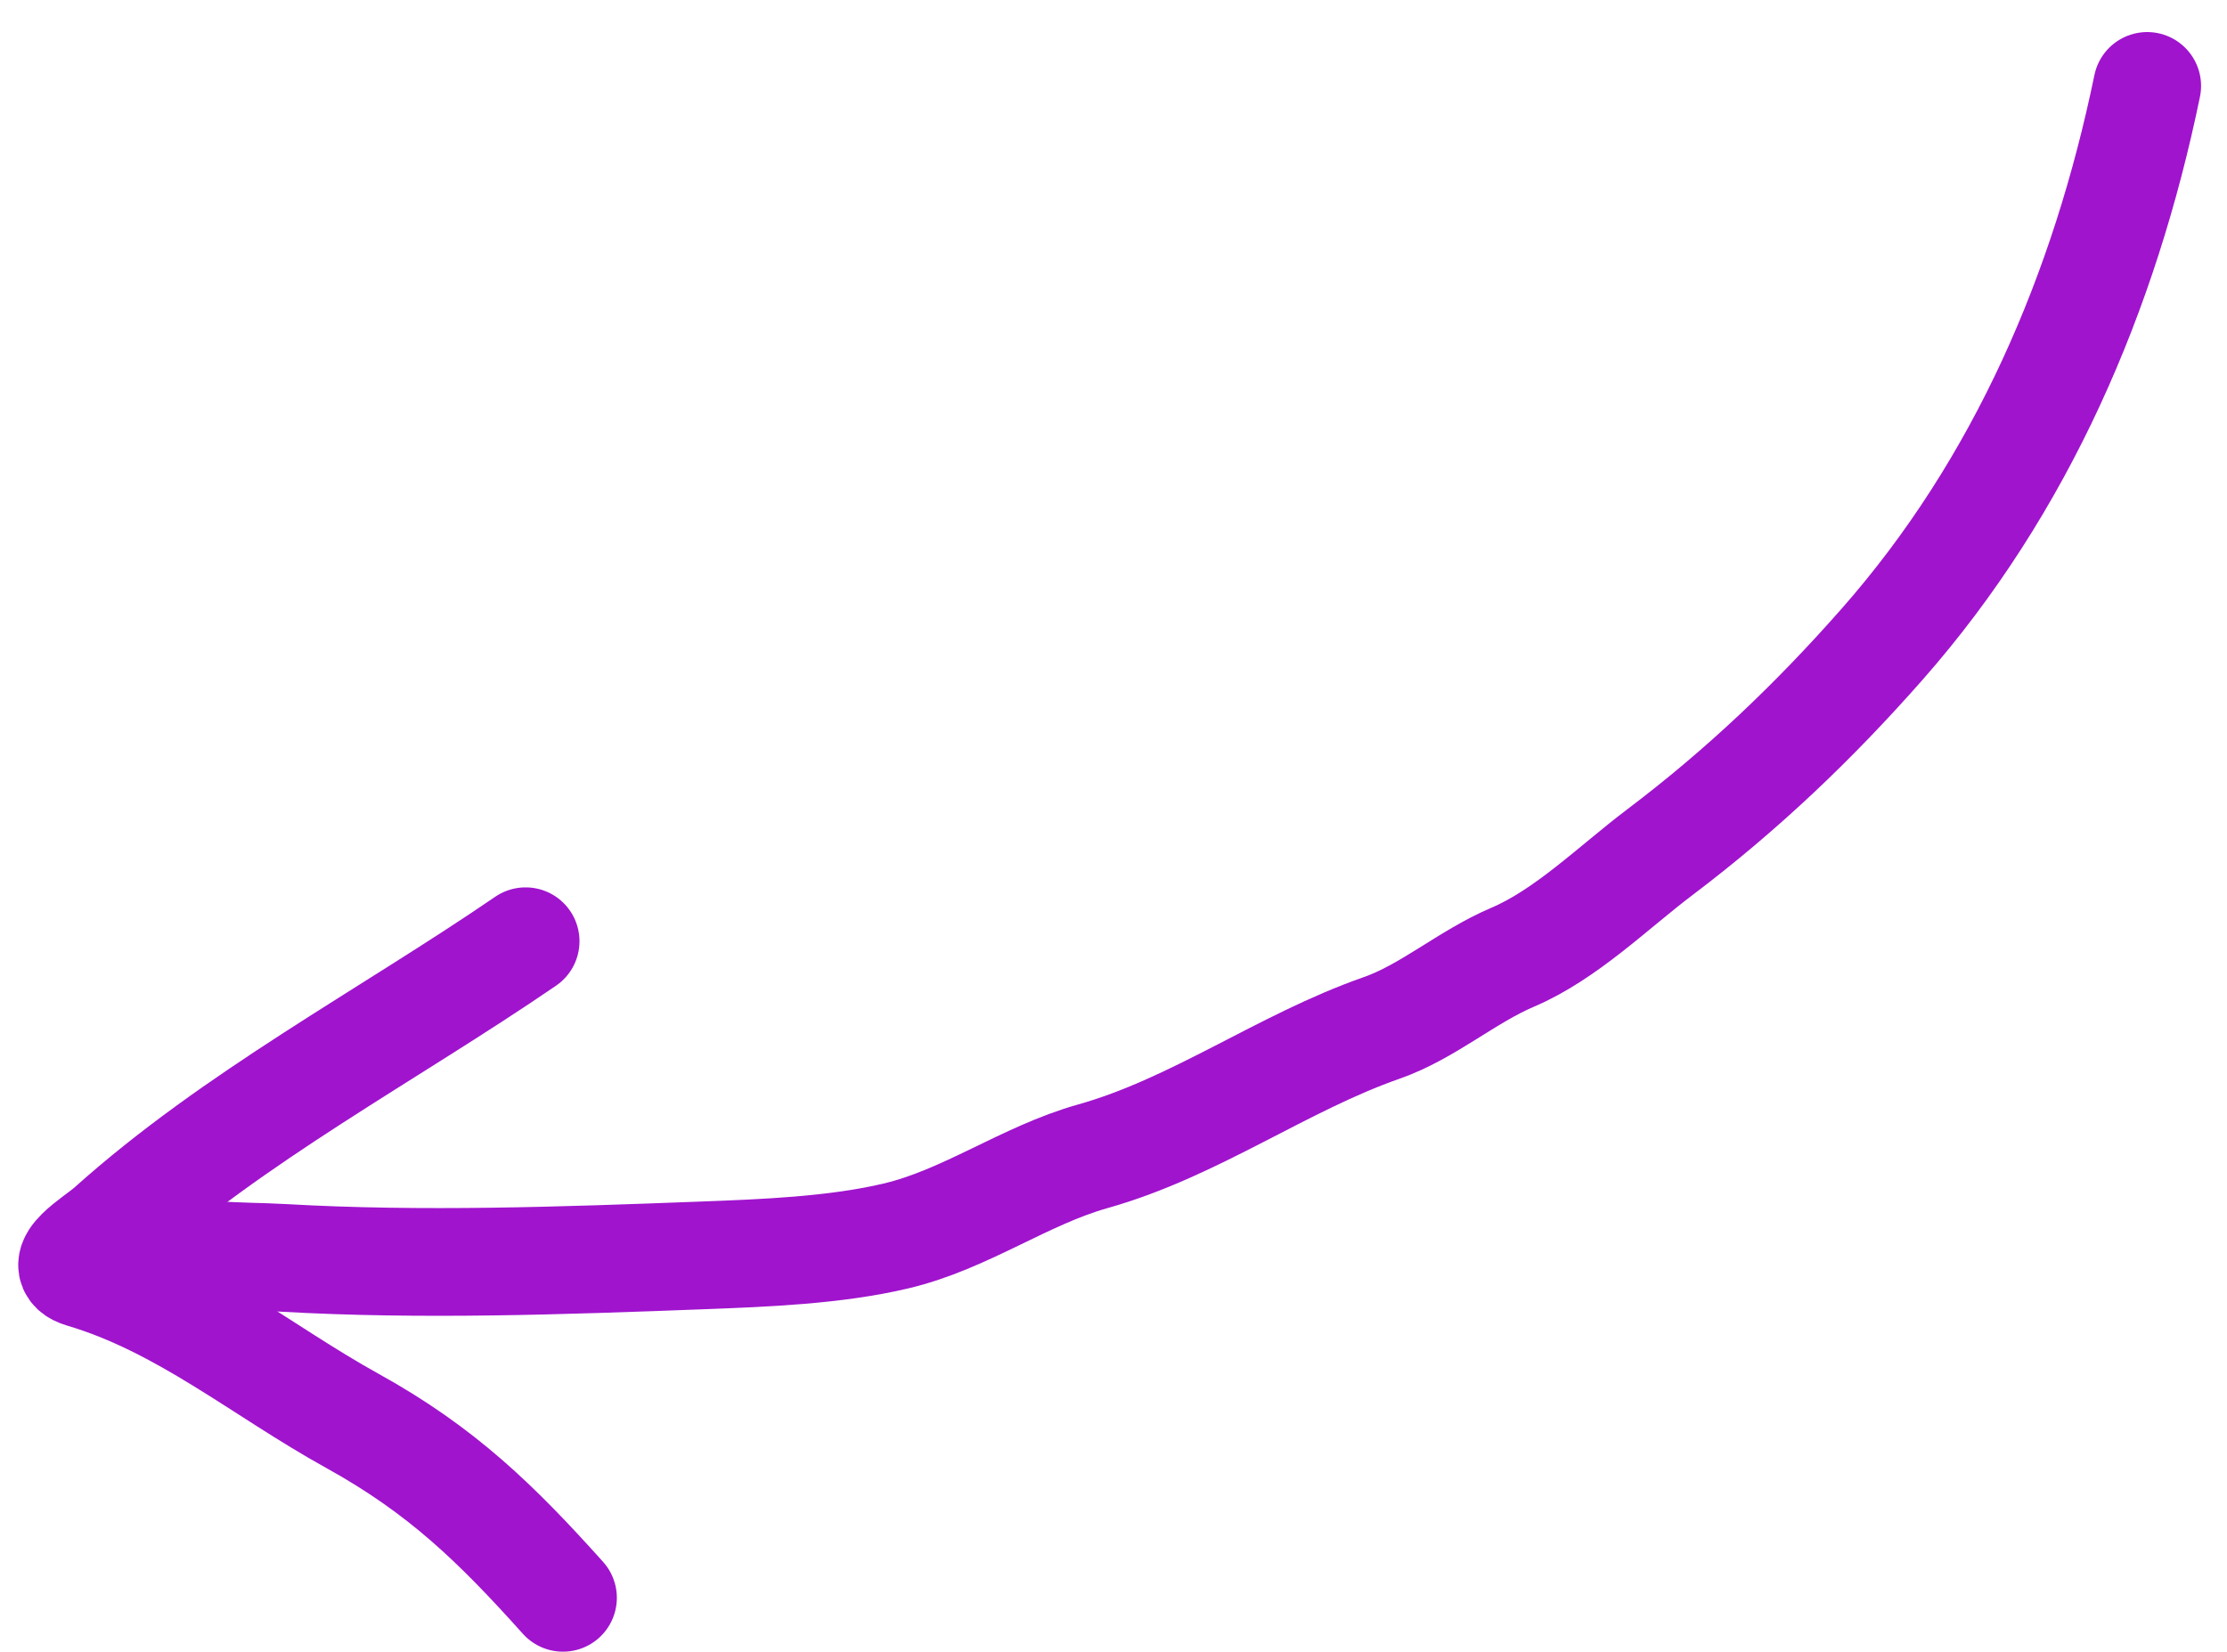
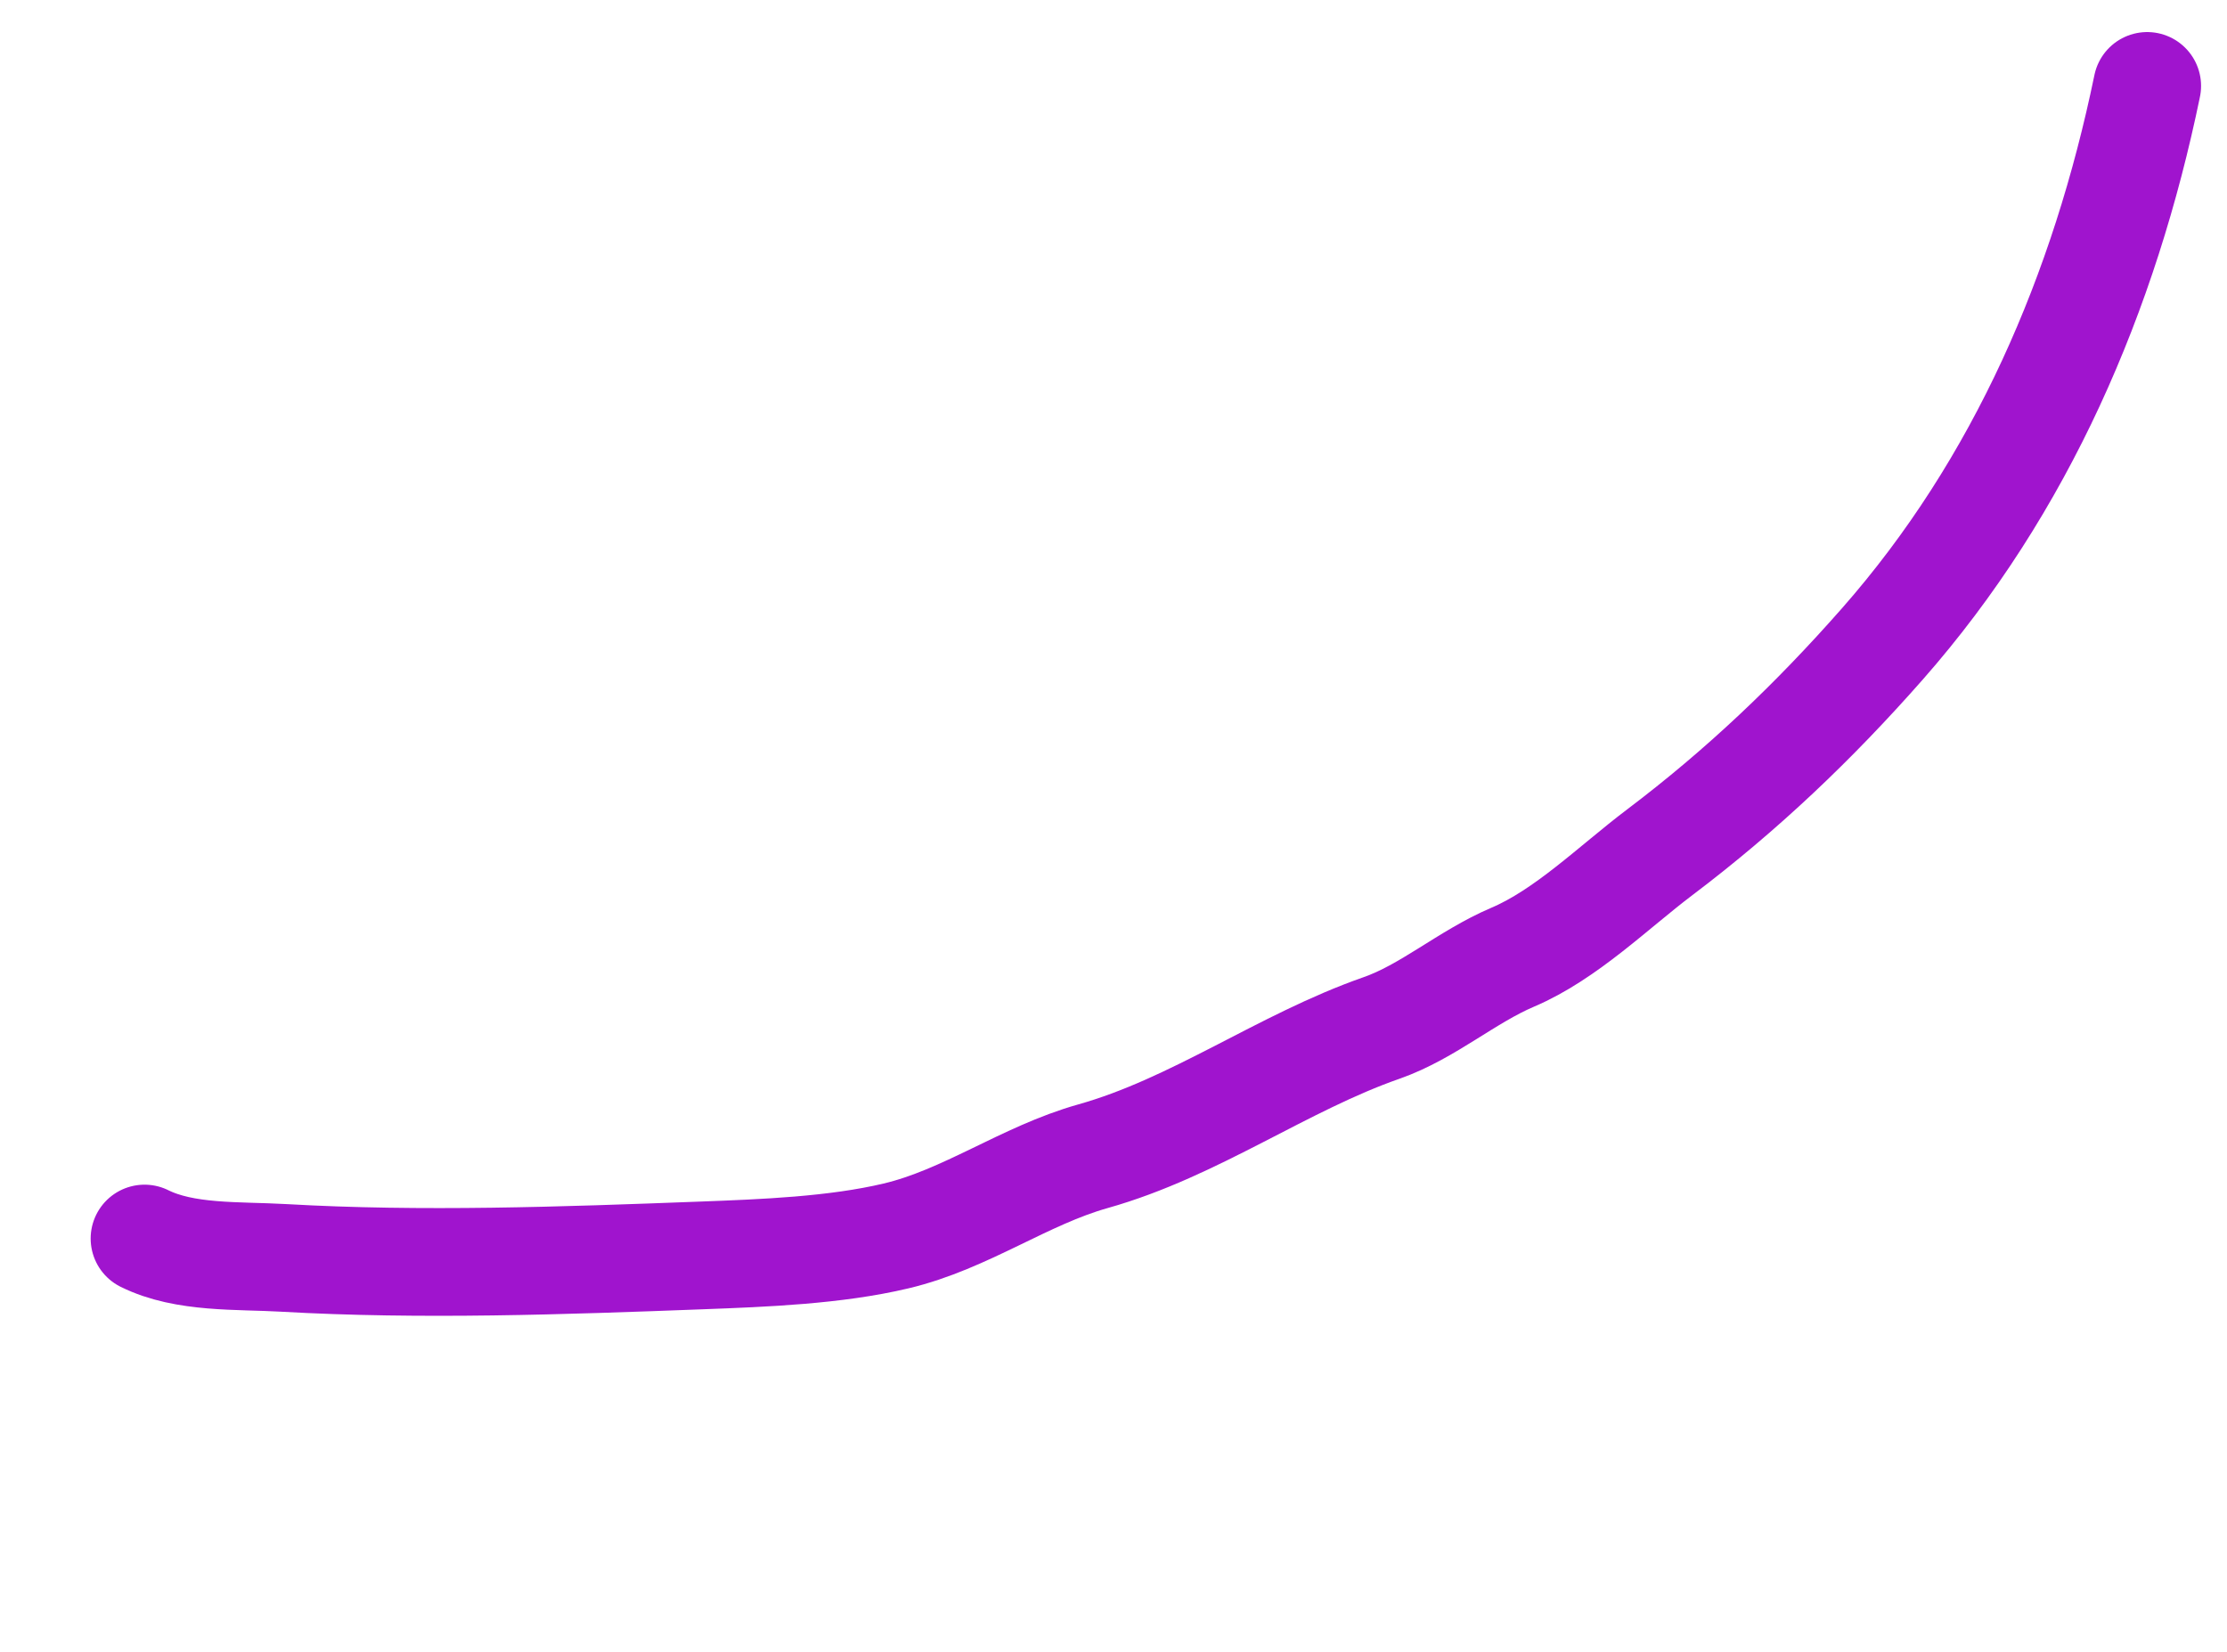
<svg xmlns="http://www.w3.org/2000/svg" width="62" height="46" viewBox="0 0 62 46" fill="none">
  <path d="M59.778 2.393C58.592 8.136 56.279 13.53 52.4 17.938C50.498 20.099 48.506 21.997 46.201 23.739C44.921 24.707 43.599 26.024 42.113 26.656C40.834 27.201 39.75 28.176 38.463 28.626C35.708 29.589 33.268 31.4 30.426 32.199C28.519 32.736 26.89 33.957 24.945 34.418C23.256 34.819 21.267 34.895 19.543 34.96C15.68 35.106 11.722 35.248 7.895 35.029C6.625 34.956 5.149 35.048 4.024 34.49" stroke="#A014CE" stroke-width="3" stroke-linecap="round" />
-   <path d="M14.633 26.211C10.806 28.831 6.525 31.087 3.063 34.195C2.678 34.54 1.462 35.23 2.291 35.475C5.1 36.306 7.282 38.169 9.806 39.565C12.309 40.95 13.825 42.436 15.673 44.495" stroke="#A014CE" stroke-width="3" stroke-linecap="round" />
</svg>